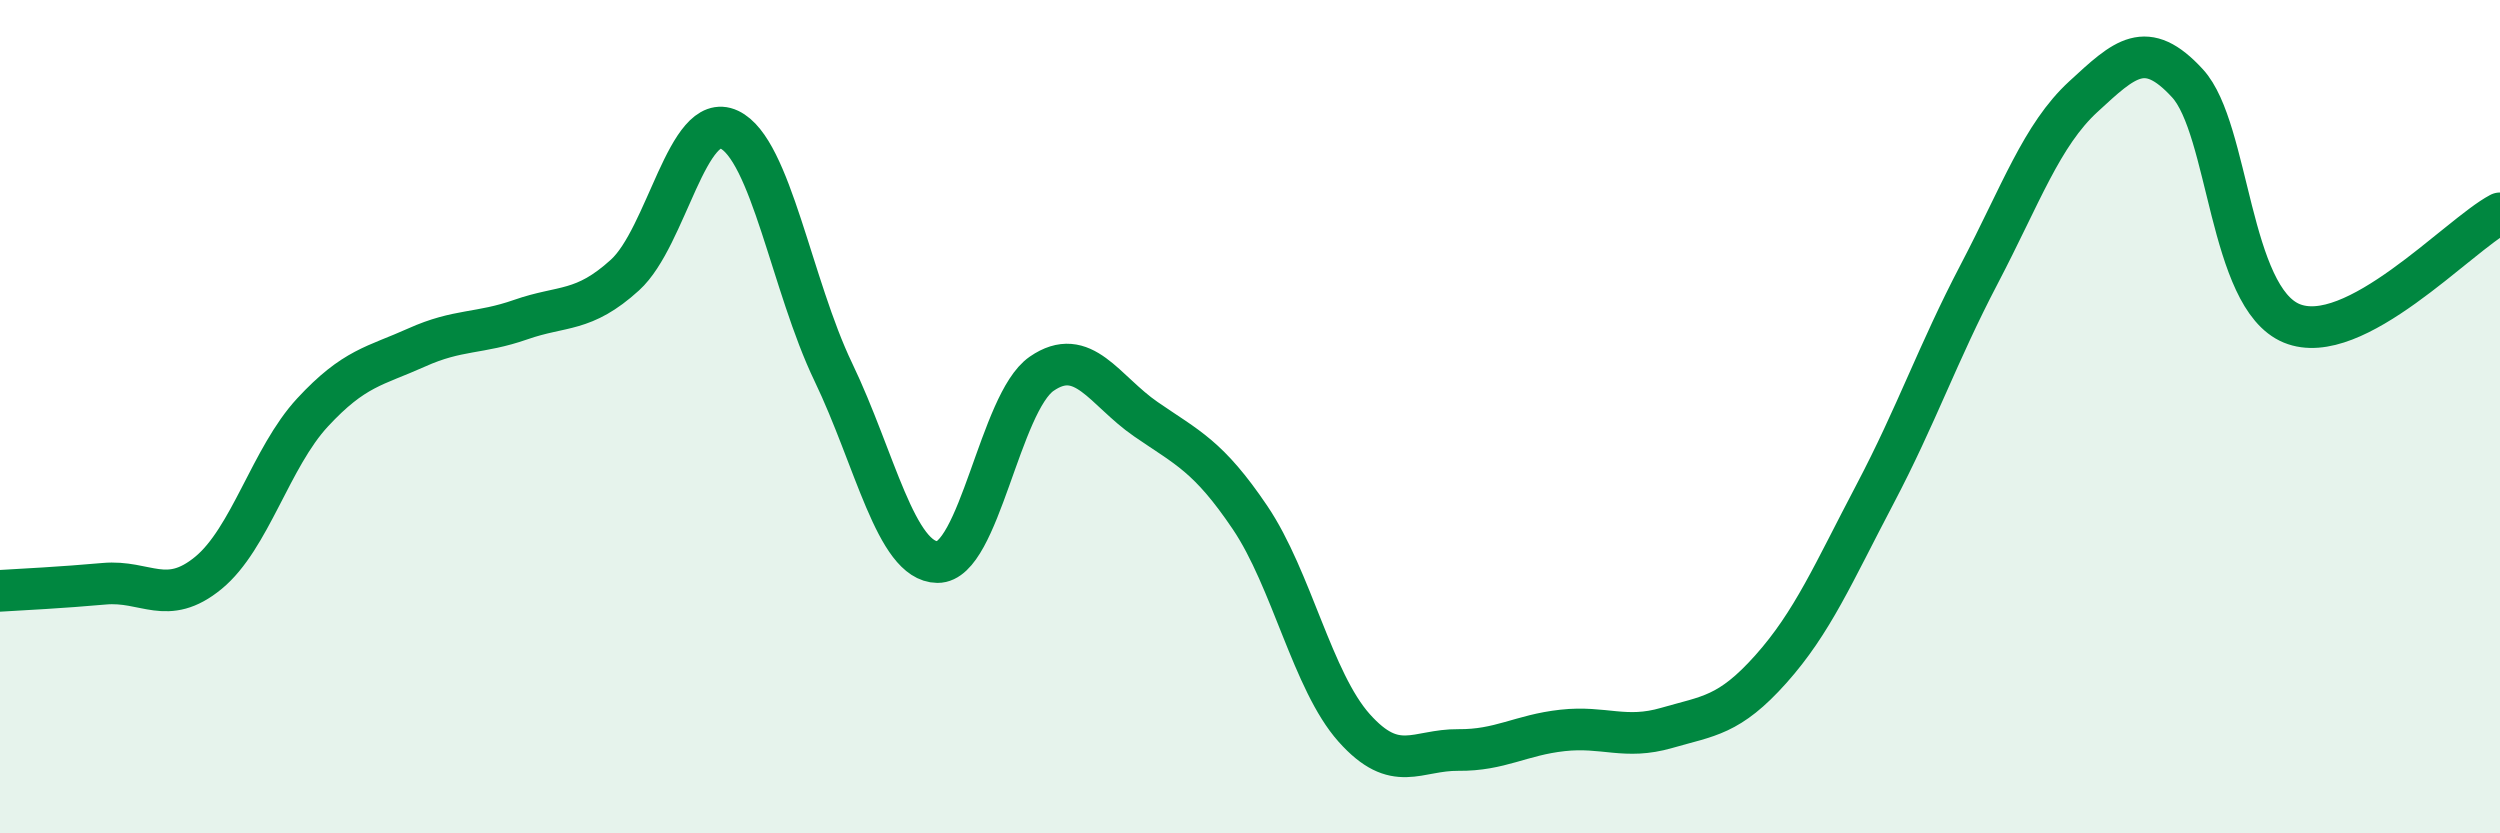
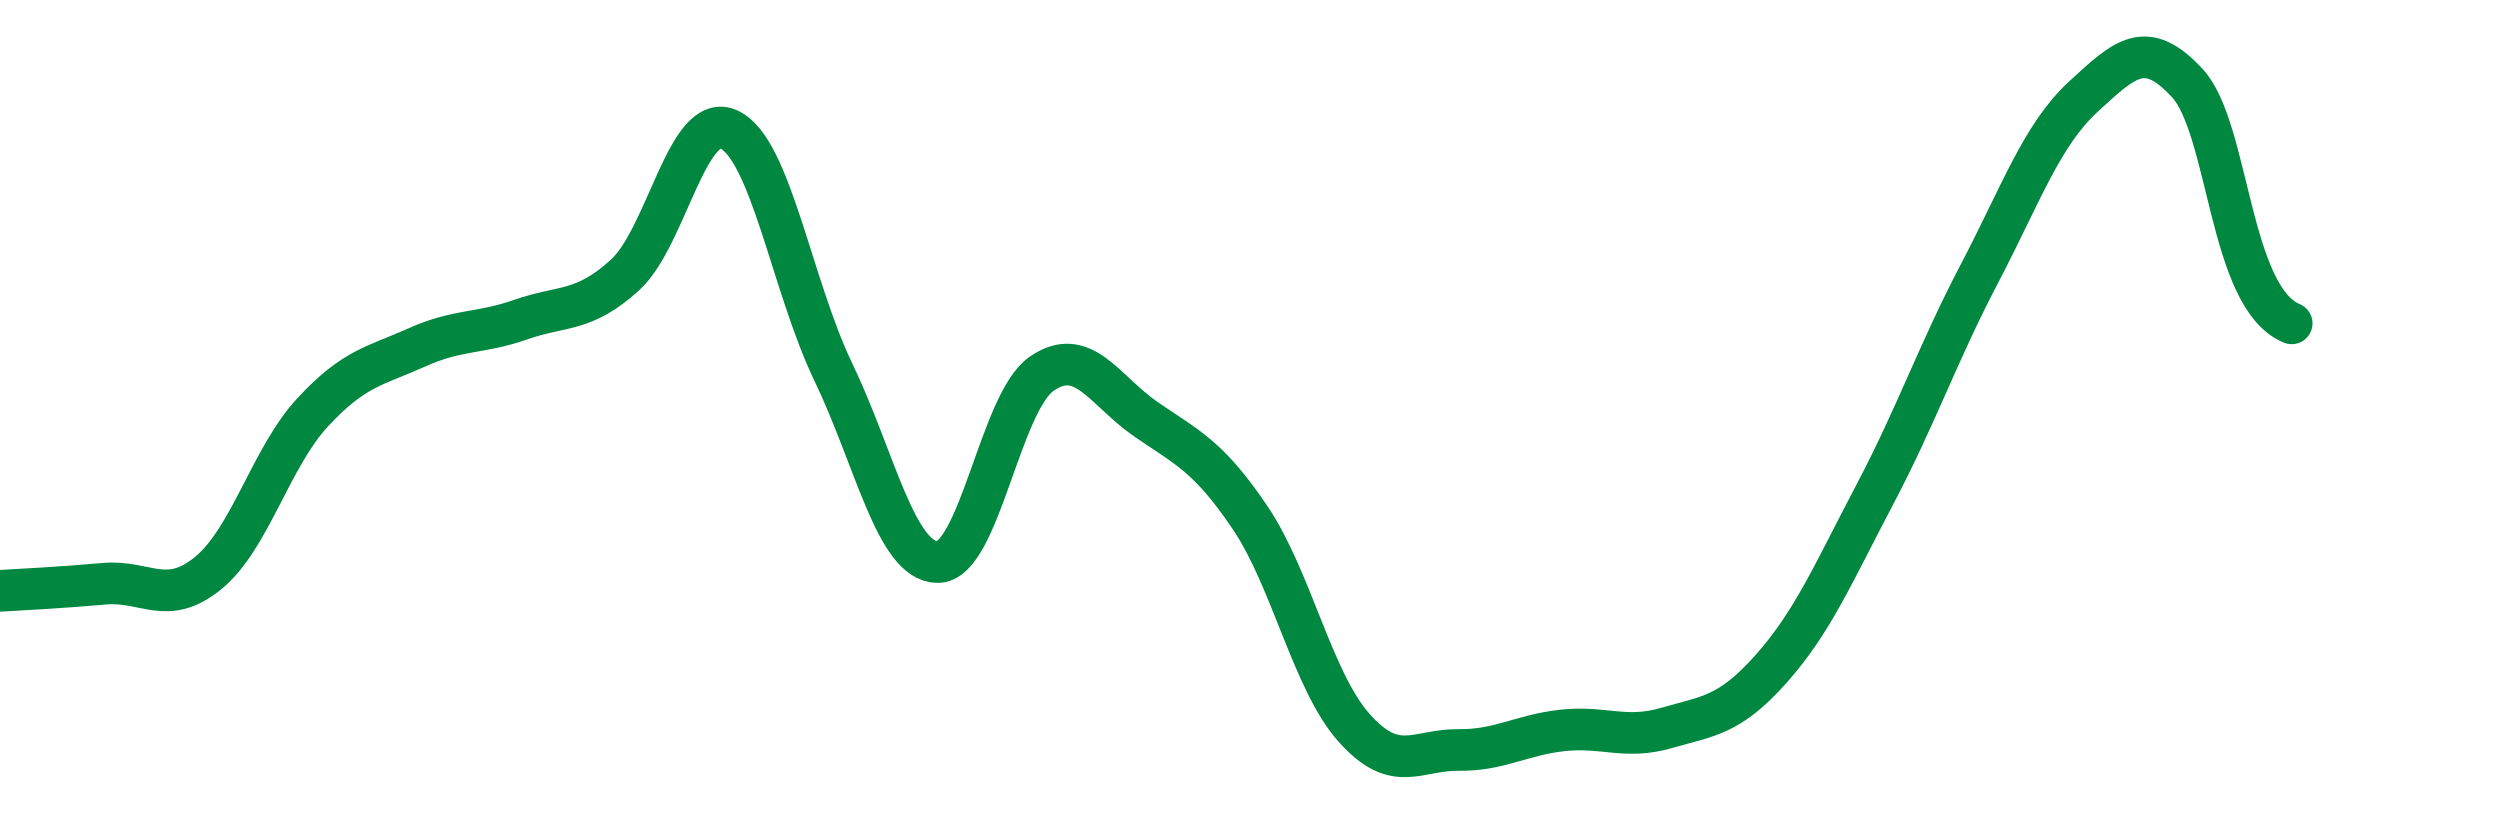
<svg xmlns="http://www.w3.org/2000/svg" width="60" height="20" viewBox="0 0 60 20">
-   <path d="M 0,14.18 C 0.5,14.15 1.5,14.1 2.5,14.01 C 3.5,13.92 4,14.57 5,13.75 C 6,12.93 6.5,10.98 7.5,9.9 C 8.5,8.82 9,8.79 10,8.34 C 11,7.89 11.5,8.02 12.5,7.67 C 13.5,7.32 14,7.51 15,6.6 C 16,5.69 16.5,2.64 17.5,3.11 C 18.5,3.58 19,6.85 20,8.93 C 21,11.01 21.5,13.48 22.5,13.49 C 23.5,13.5 24,9.66 25,8.97 C 26,8.28 26.5,9.37 27.5,10.06 C 28.5,10.75 29,10.94 30,12.42 C 31,13.9 31.5,16.35 32.5,17.47 C 33.5,18.59 34,17.99 35,18 C 36,18.01 36.5,17.64 37.5,17.53 C 38.5,17.42 39,17.76 40,17.47 C 41,17.18 41.5,17.18 42.5,16.06 C 43.5,14.94 44,13.76 45,11.86 C 46,9.96 46.5,8.49 47.5,6.58 C 48.5,4.67 49,3.24 50,2.32 C 51,1.4 51.5,0.91 52.5,2 C 53.5,3.09 53.5,7.14 55,7.76 C 56.5,8.38 59,5.65 60,5.12L60 20L0 20Z" fill="#008740" opacity="0.1" stroke-linecap="round" stroke-linejoin="round" />
-   <path d="M 0,14.18 C 0.5,14.15 1.5,14.1 2.5,14.01 C 3.5,13.92 4,14.57 5,13.75 C 6,12.93 6.5,10.98 7.5,9.9 C 8.5,8.82 9,8.79 10,8.34 C 11,7.89 11.5,8.02 12.5,7.67 C 13.5,7.32 14,7.51 15,6.6 C 16,5.69 16.5,2.64 17.5,3.11 C 18.5,3.58 19,6.85 20,8.93 C 21,11.01 21.5,13.48 22.5,13.49 C 23.5,13.5 24,9.66 25,8.97 C 26,8.28 26.5,9.37 27.5,10.06 C 28.5,10.75 29,10.94 30,12.42 C 31,13.9 31.5,16.35 32.5,17.47 C 33.5,18.59 34,17.99 35,18 C 36,18.01 36.5,17.64 37.5,17.53 C 38.5,17.42 39,17.76 40,17.47 C 41,17.18 41.5,17.18 42.5,16.06 C 43.5,14.94 44,13.76 45,11.86 C 46,9.96 46.5,8.49 47.5,6.58 C 48.5,4.67 49,3.24 50,2.32 C 51,1.4 51.5,0.91 52.5,2 C 53.5,3.09 53.5,7.14 55,7.76 C 56.5,8.38 59,5.65 60,5.12" stroke="#008740" stroke-width="1" fill="none" stroke-linecap="round" stroke-linejoin="round" />
+   <path d="M 0,14.18 C 0.5,14.15 1.5,14.1 2.5,14.01 C 3.5,13.92 4,14.57 5,13.75 C 6,12.93 6.5,10.98 7.5,9.9 C 8.5,8.82 9,8.79 10,8.34 C 11,7.89 11.5,8.02 12.5,7.67 C 13.5,7.32 14,7.51 15,6.6 C 16,5.69 16.5,2.64 17.5,3.11 C 18.5,3.58 19,6.85 20,8.93 C 21,11.01 21.5,13.48 22.5,13.49 C 23.5,13.5 24,9.66 25,8.97 C 26,8.28 26.5,9.37 27.5,10.06 C 28.5,10.75 29,10.94 30,12.42 C 31,13.9 31.5,16.35 32.5,17.47 C 33.5,18.59 34,17.99 35,18 C 36,18.01 36.5,17.64 37.5,17.53 C 38.5,17.42 39,17.76 40,17.47 C 41,17.18 41.5,17.18 42.5,16.06 C 43.5,14.94 44,13.76 45,11.86 C 46,9.96 46.5,8.49 47.5,6.58 C 48.5,4.67 49,3.24 50,2.32 C 51,1.4 51.5,0.91 52.5,2 C 53.5,3.09 53.5,7.14 55,7.76 " stroke="#008740" stroke-width="1" fill="none" stroke-linecap="round" stroke-linejoin="round" />
</svg>